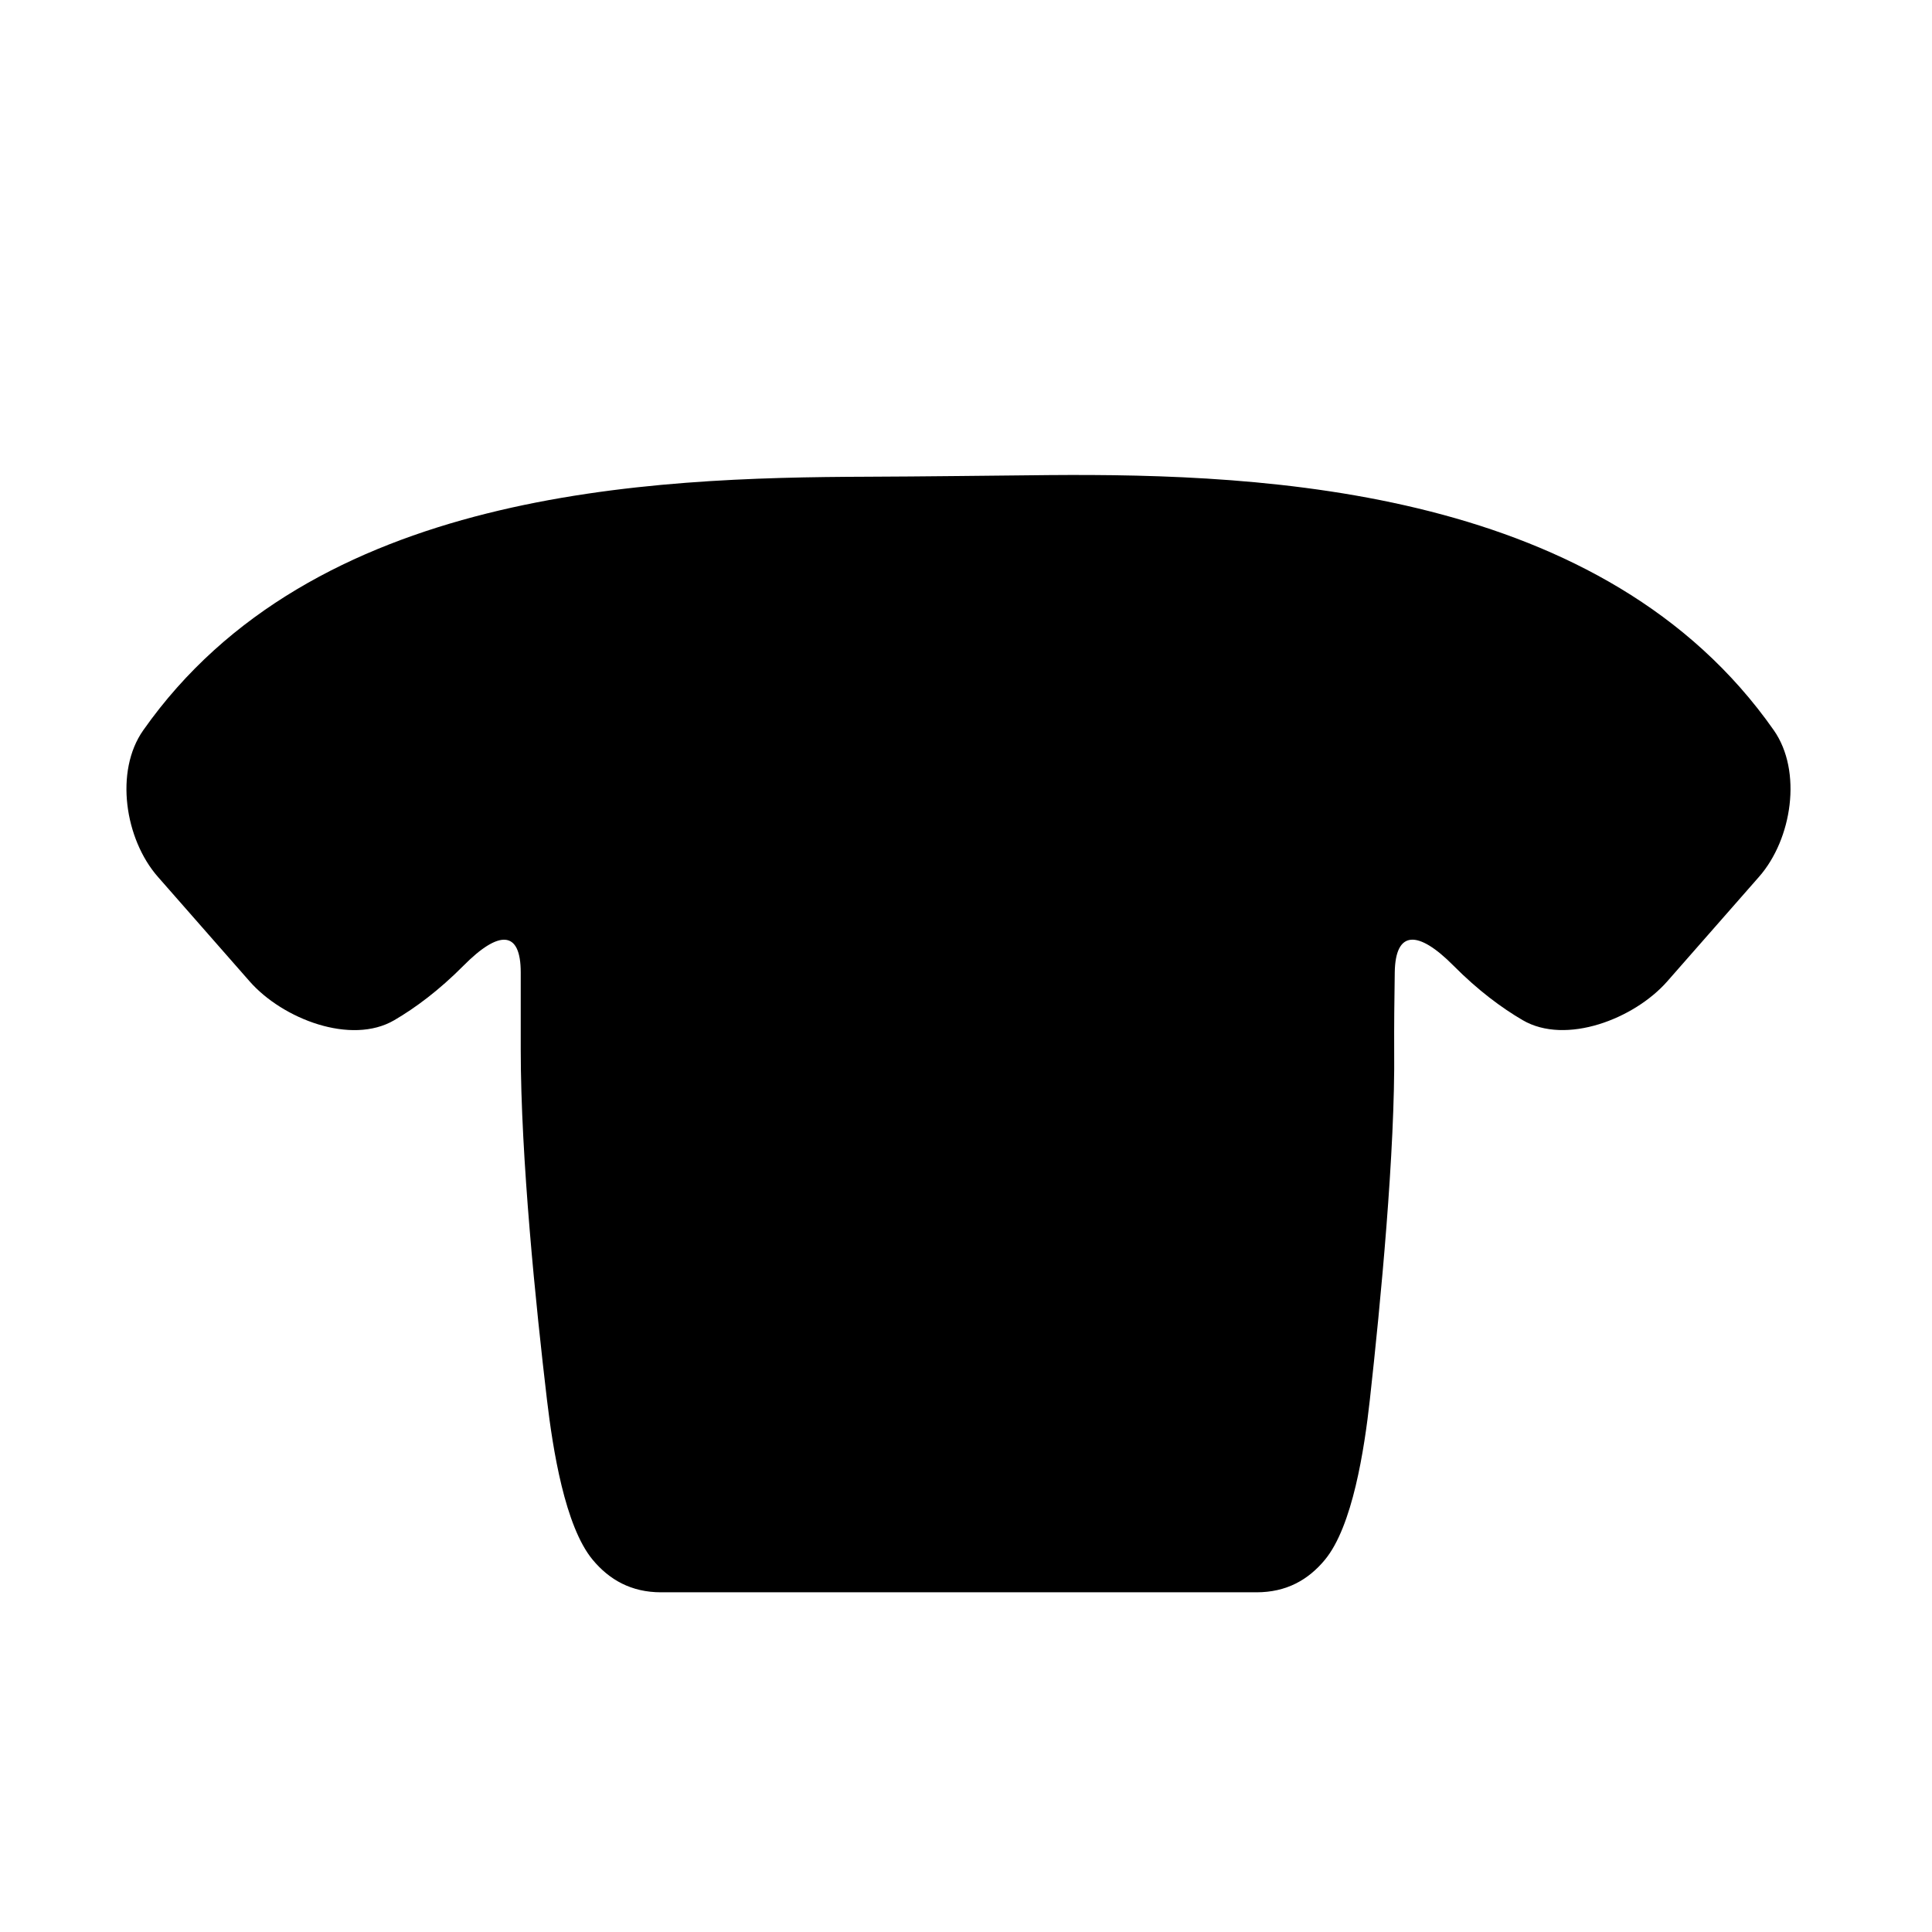
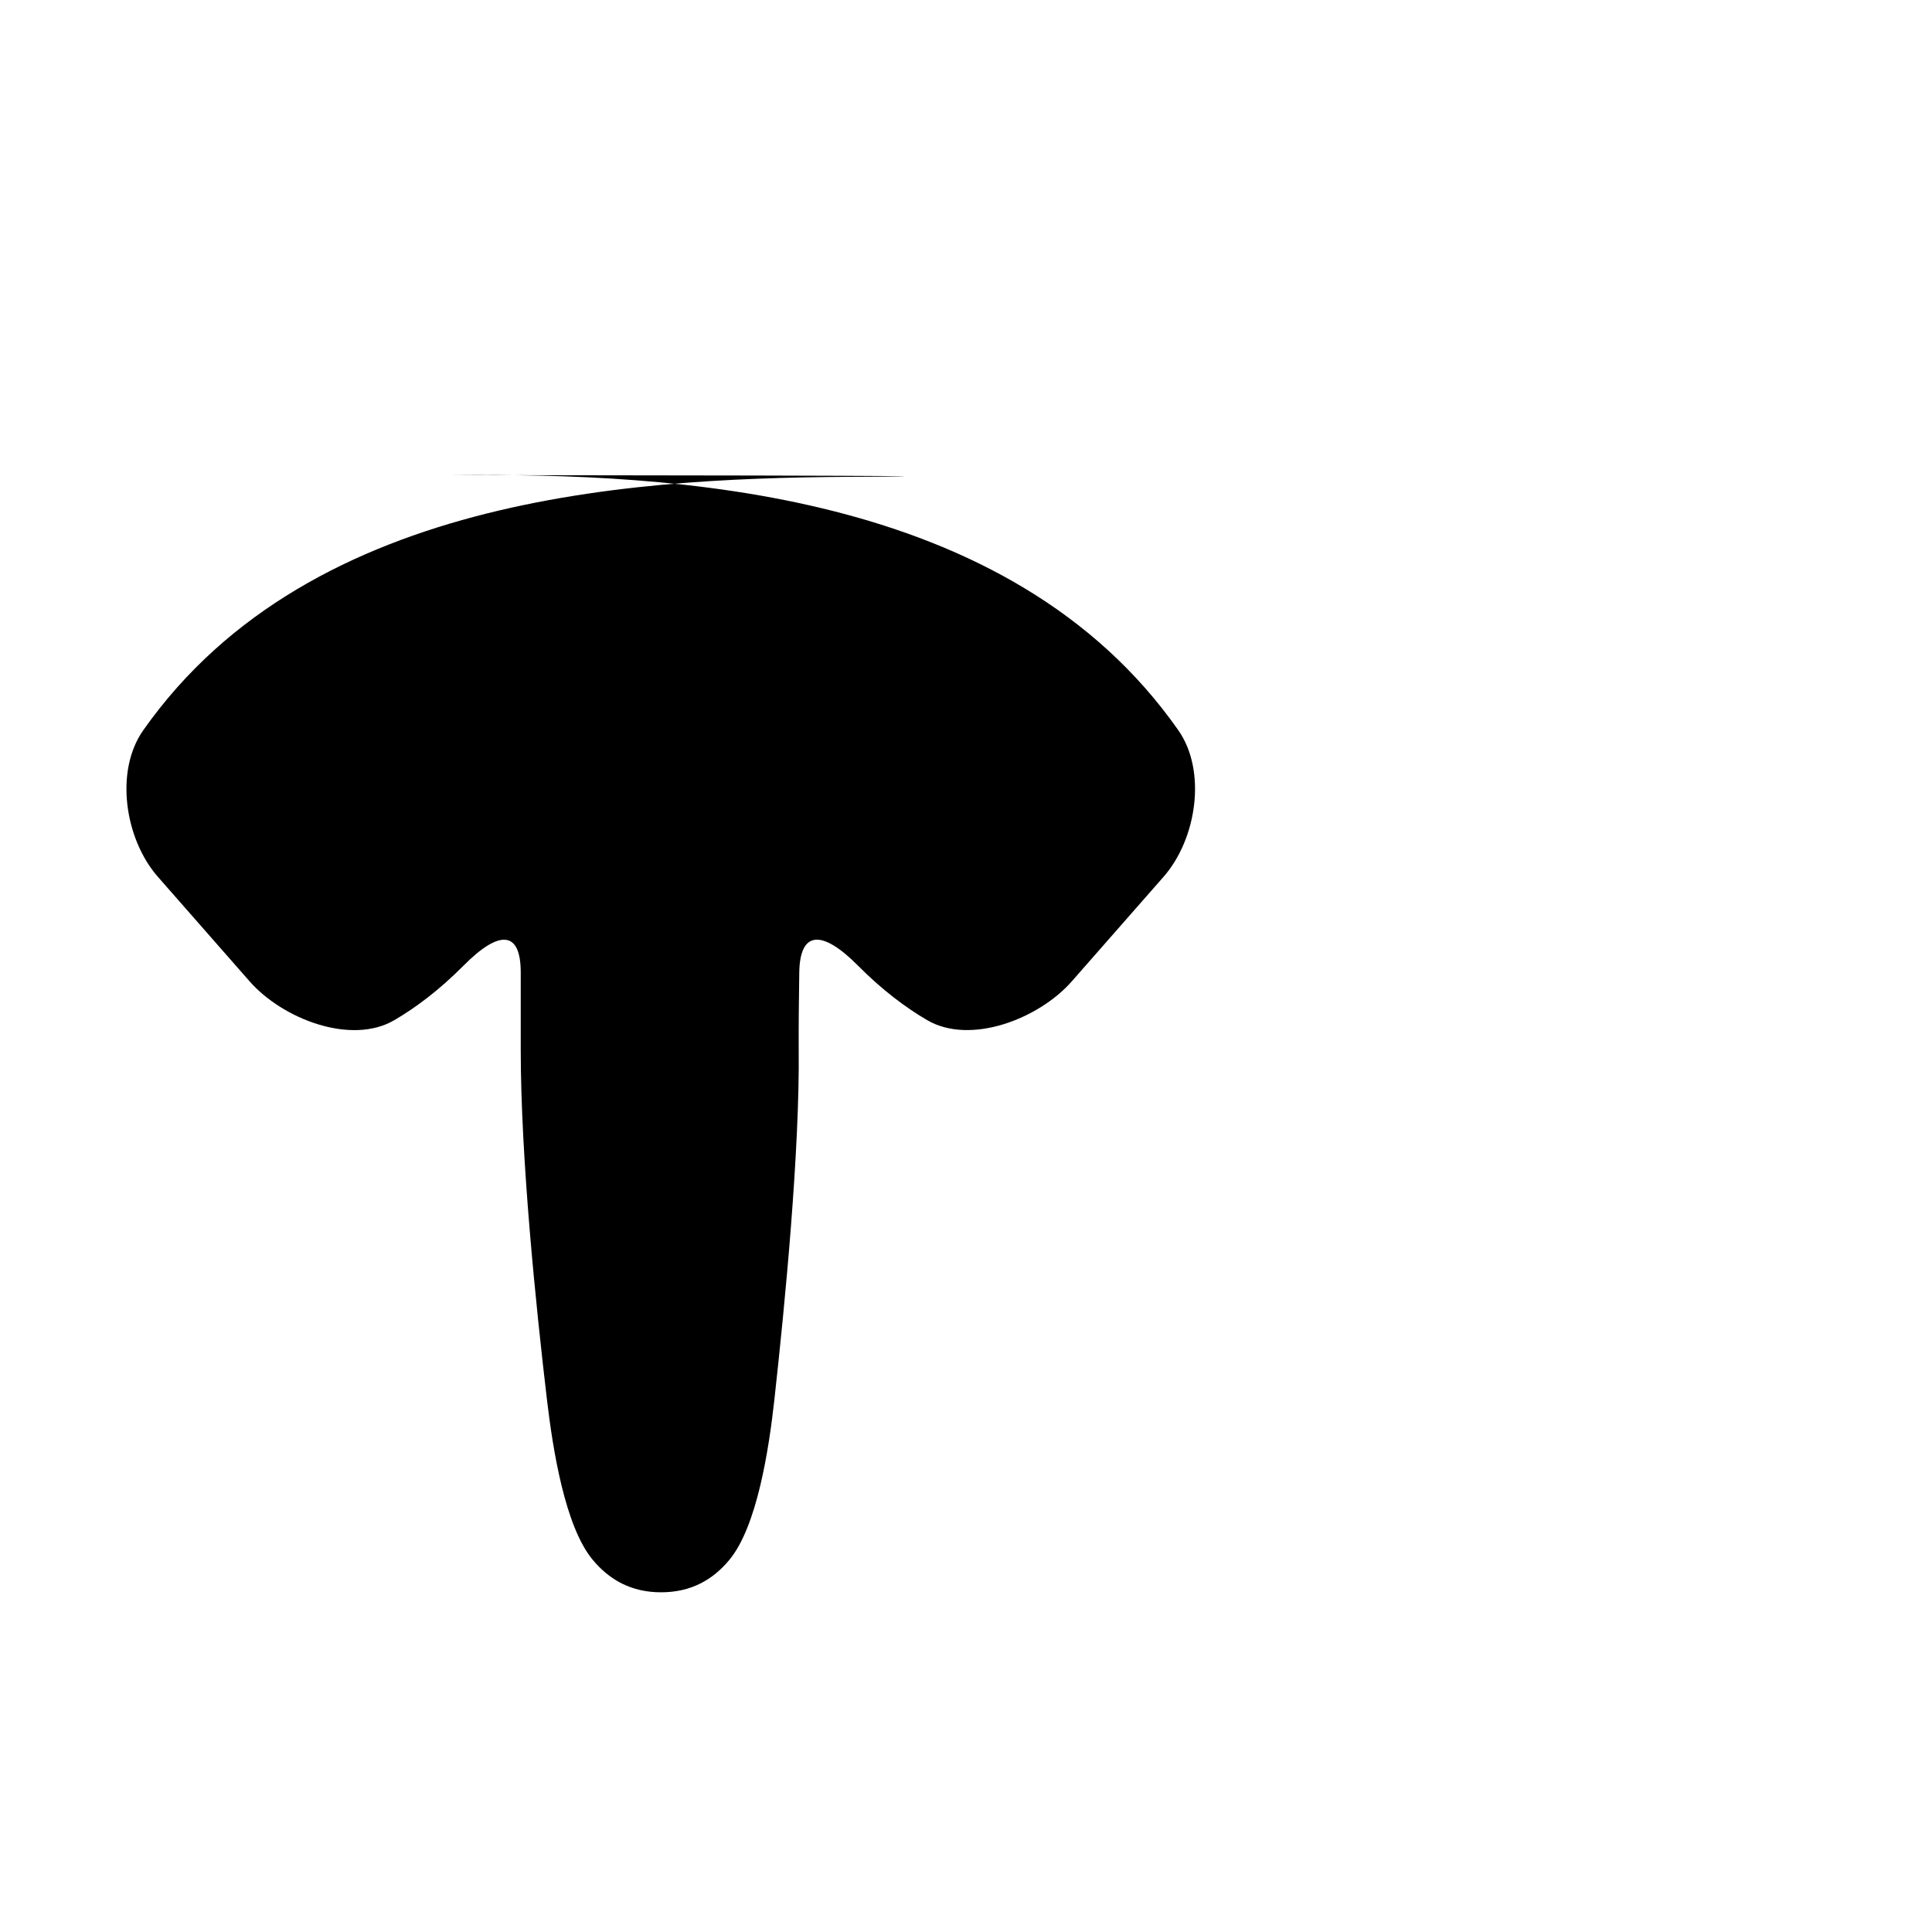
<svg xmlns="http://www.w3.org/2000/svg" version="1.1" id="Capa_1" x="0px" y="0px" width="64px" height="64px" viewBox="0 0 64 64" enable-background="new 0 0 64 64" xml:space="preserve">
  <g id="Favoritos_-_Gris">
</g>
  <g id="Juegos_-_Naranja">
</g>
  <g id="Comprobar_-_Naranja">
</g>
  <g id="Música-_Gris">
</g>
  <g id="Herramientas_-_Gris">
</g>
  <g id="Carro_de_la_compra_-_Naranja">
</g>
  <g id="Calendario_-_Gris">
</g>
  <g id="Música-_Gris_1_">
</g>
  <g id="Inicio_-_Gris">
</g>
  <g id="Flecha_5">
</g>
  <g id="RSS">
</g>
  <g id="Instalaciones_de_reciclado">
</g>
-   <path d="M28.75,15.792c-7.276,0.024-18.402,0.427-24.006,8.401c-0.953,1.355-0.607,3.608,0.486,4.853l3.041,3.465  c1.093,1.244,3.362,2.121,4.792,1.283c0.696-0.407,1.478-0.986,2.294-1.808c1.167-1.176,1.893-1.18,1.893,0.229  c0,0.891,0,1.843,0,2.55c0,3.598,0.503,8.502,0.869,11.605c0.195,1.646,0.596,4.192,1.513,5.298c0.553,0.666,1.28,1.079,2.266,1.079  h19.726c0.988,0,1.714-0.41,2.266-1.078c0.915-1.107,1.306-3.655,1.488-5.302c0.354-3.193,0.842-8.254,0.806-11.603  c-0.004-0.731,0.005-1.675,0.019-2.551c0.021-1.408,0.774-1.404,1.941-0.229c0.816,0.823,1.599,1.402,2.295,1.809  c1.43,0.837,3.698-0.04,4.791-1.284l3.041-3.465c1.093-1.244,1.439-3.495,0.489-4.853c-5.604-7.999-16.733-8.512-24.011-8.453  C33.092,15.754,30.407,15.787,28.75,15.792z" />
+   <path d="M28.75,15.792c-7.276,0.024-18.402,0.427-24.006,8.401c-0.953,1.355-0.607,3.608,0.486,4.853l3.041,3.465  c1.093,1.244,3.362,2.121,4.792,1.283c0.696-0.407,1.478-0.986,2.294-1.808c1.167-1.176,1.893-1.18,1.893,0.229  c0,0.891,0,1.843,0,2.55c0,3.598,0.503,8.502,0.869,11.605c0.195,1.646,0.596,4.192,1.513,5.298c0.553,0.666,1.28,1.079,2.266,1.079  c0.988,0,1.714-0.41,2.266-1.078c0.915-1.107,1.306-3.655,1.488-5.302c0.354-3.193,0.842-8.254,0.806-11.603  c-0.004-0.731,0.005-1.675,0.019-2.551c0.021-1.408,0.774-1.404,1.941-0.229c0.816,0.823,1.599,1.402,2.295,1.809  c1.43,0.837,3.698-0.04,4.791-1.284l3.041-3.465c1.093-1.244,1.439-3.495,0.489-4.853c-5.604-7.999-16.733-8.512-24.011-8.453  C33.092,15.754,30.407,15.787,28.75,15.792z" />
  <g id="Aeropuerto">
</g>
</svg>